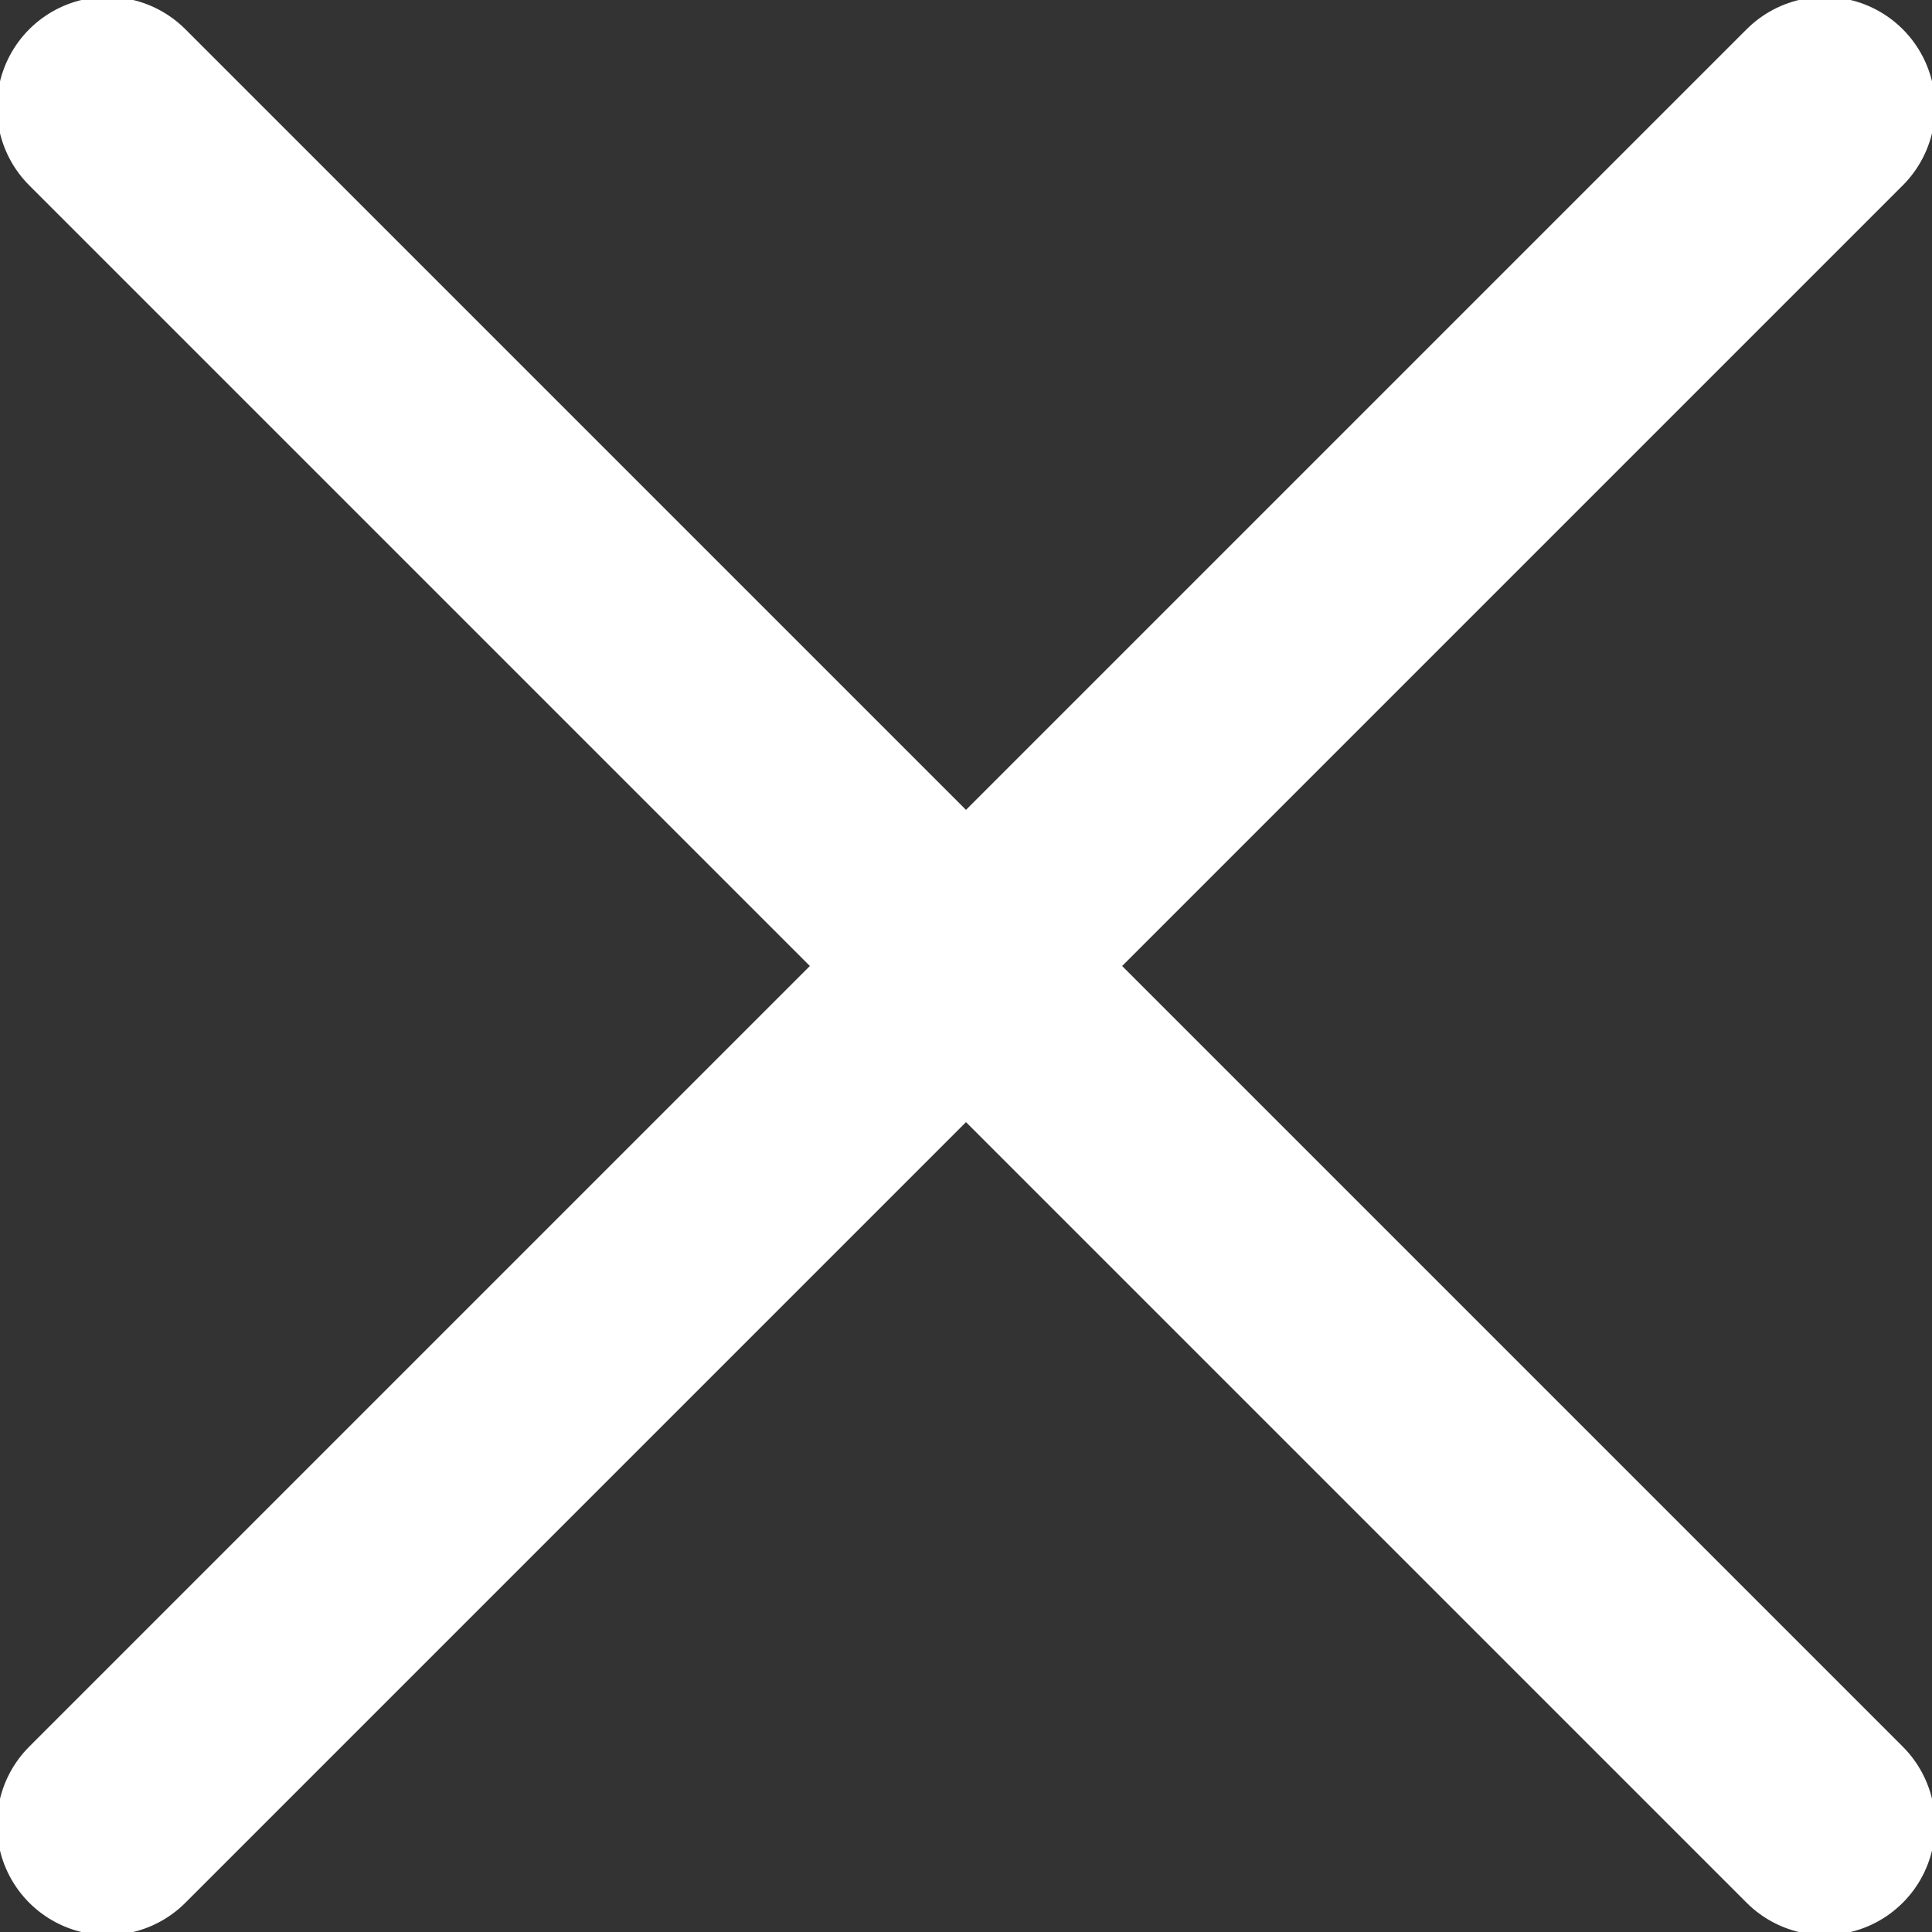
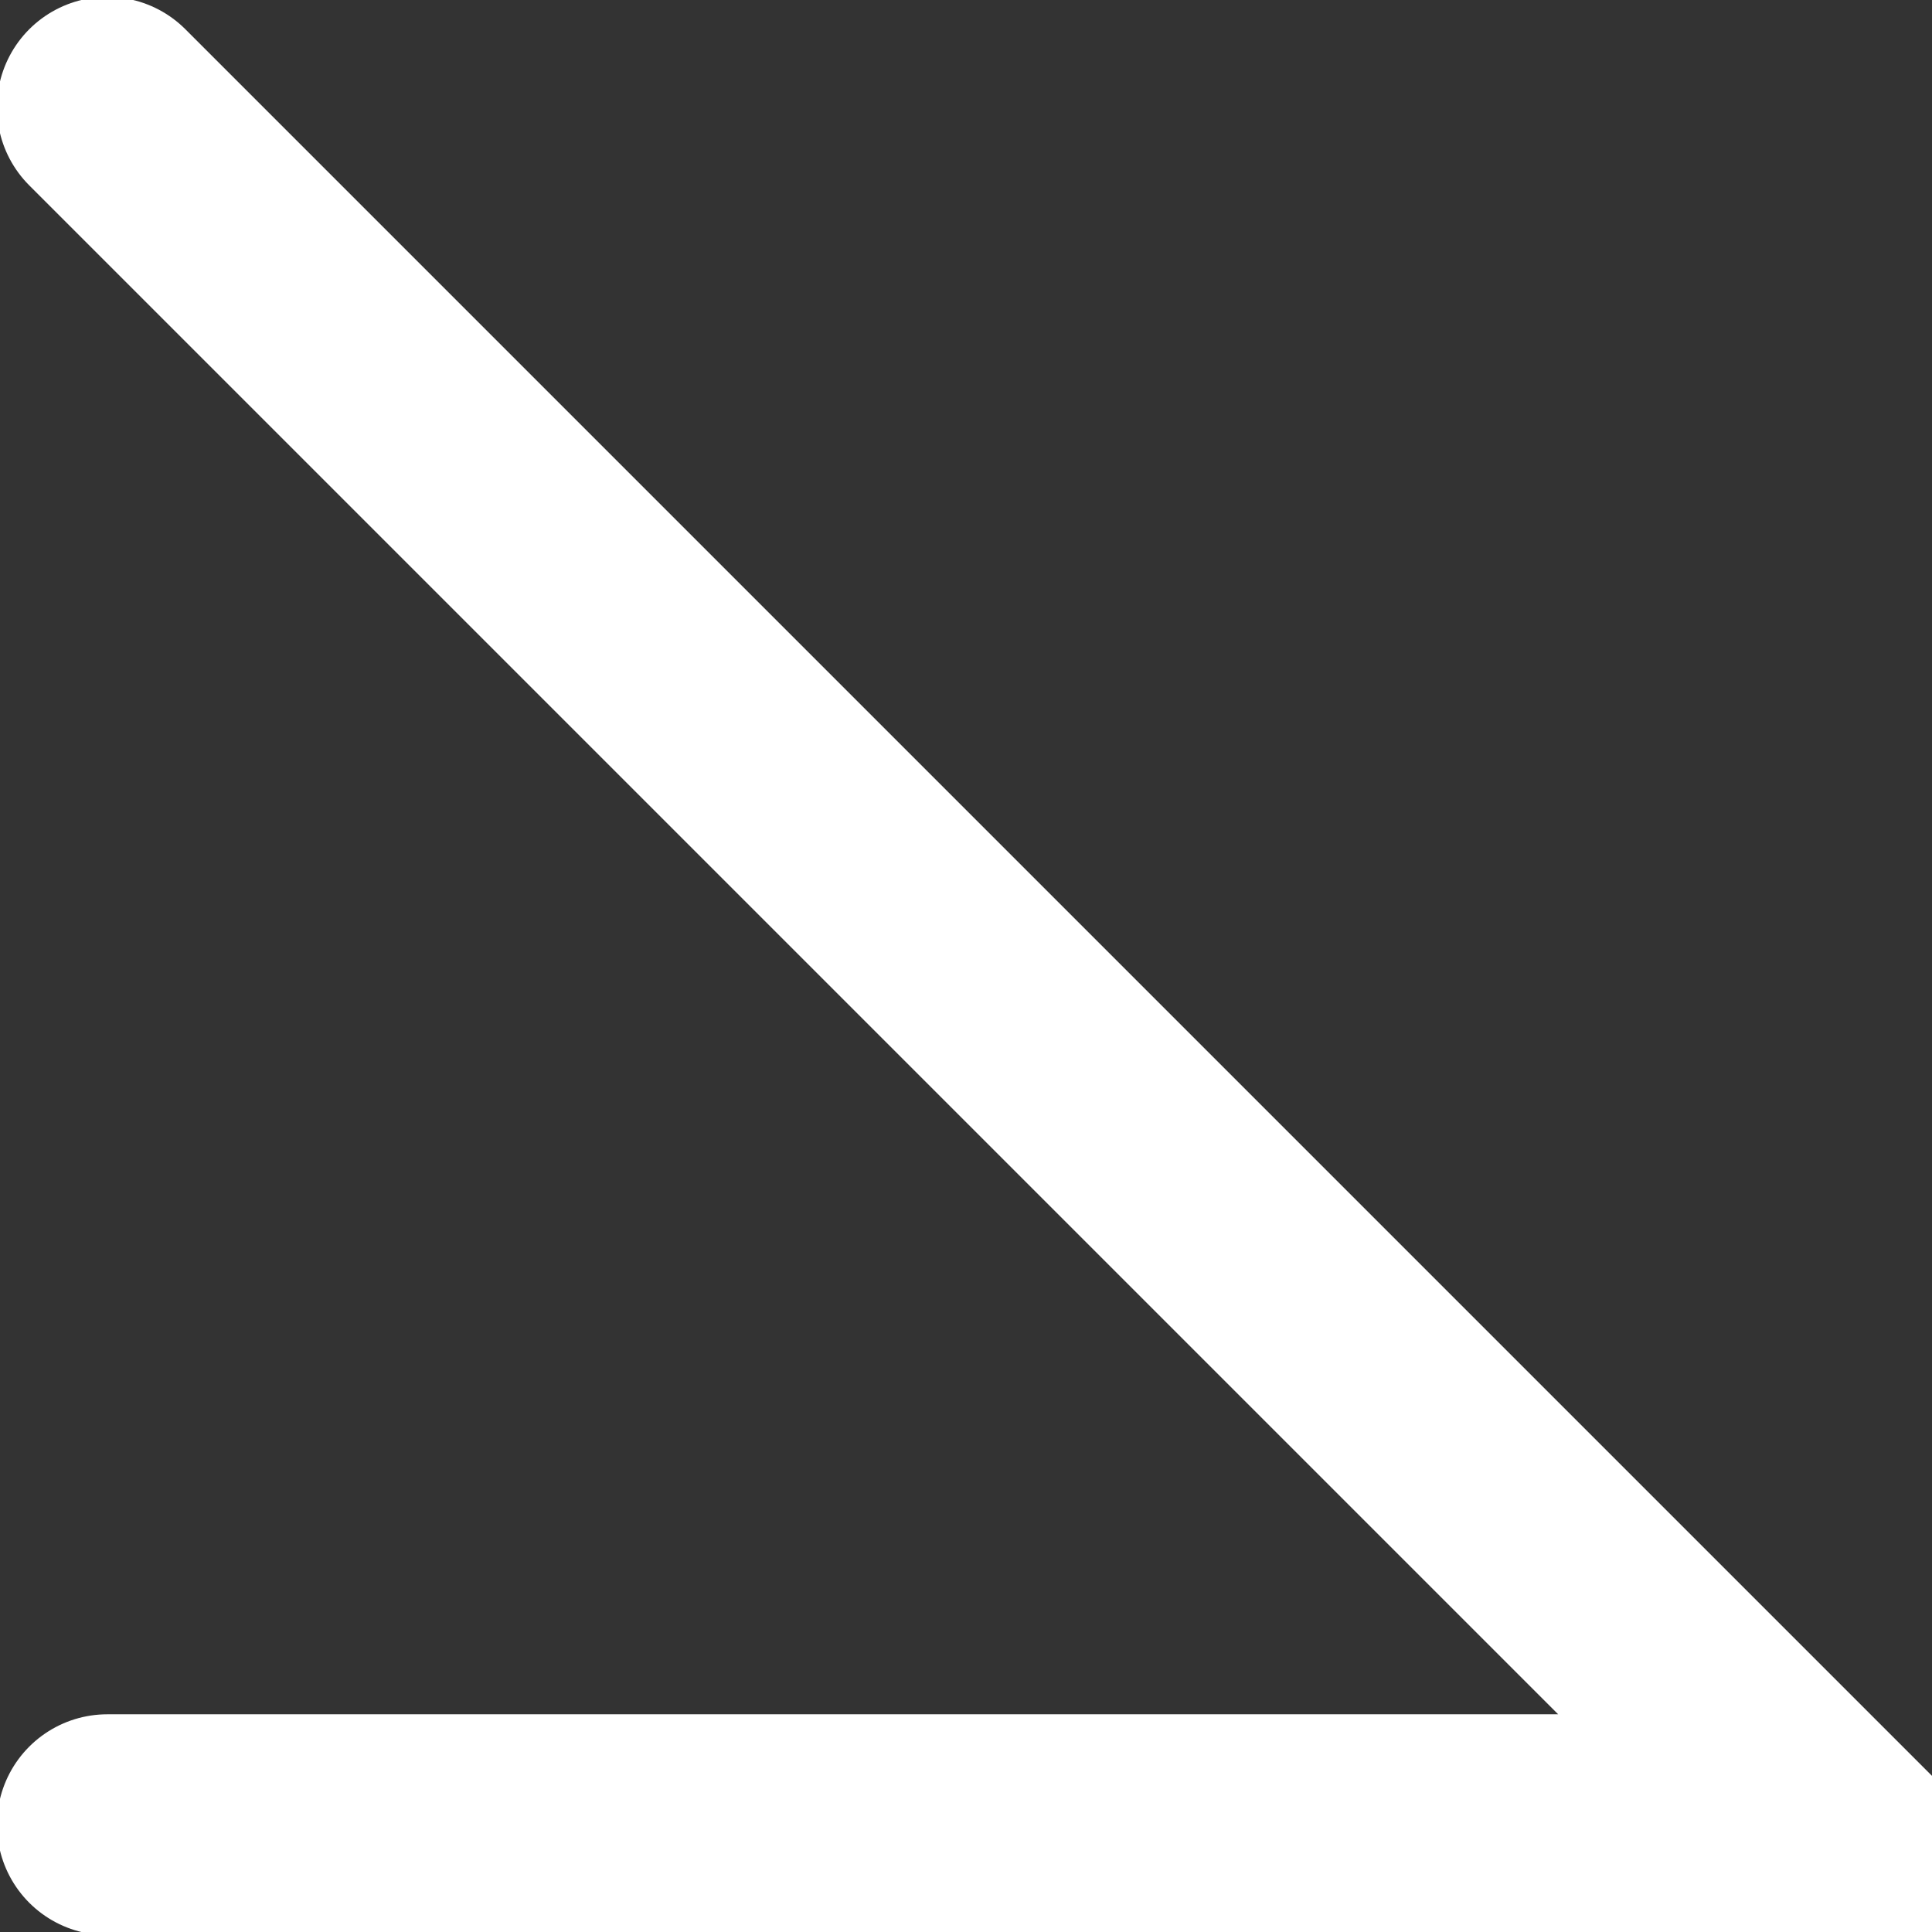
<svg xmlns="http://www.w3.org/2000/svg" width="35" height="35" viewBox="0 0 35 35">
  <rect x="0" y="0" width="35" height="35" fill="#333333" stroke="none" />
  <title>cross</title>
  <g stroke="#FFF" stroke-width="4" stroke-linecap="round" fill="none" fill-rule="evenodd">
-     <path d="M1.944 1.944l31.112 31.112M33.056 1.944L1.944 33.056" />
+     <path d="M1.944 1.944l31.112 31.112L1.944 33.056" />
  </g>
</svg>